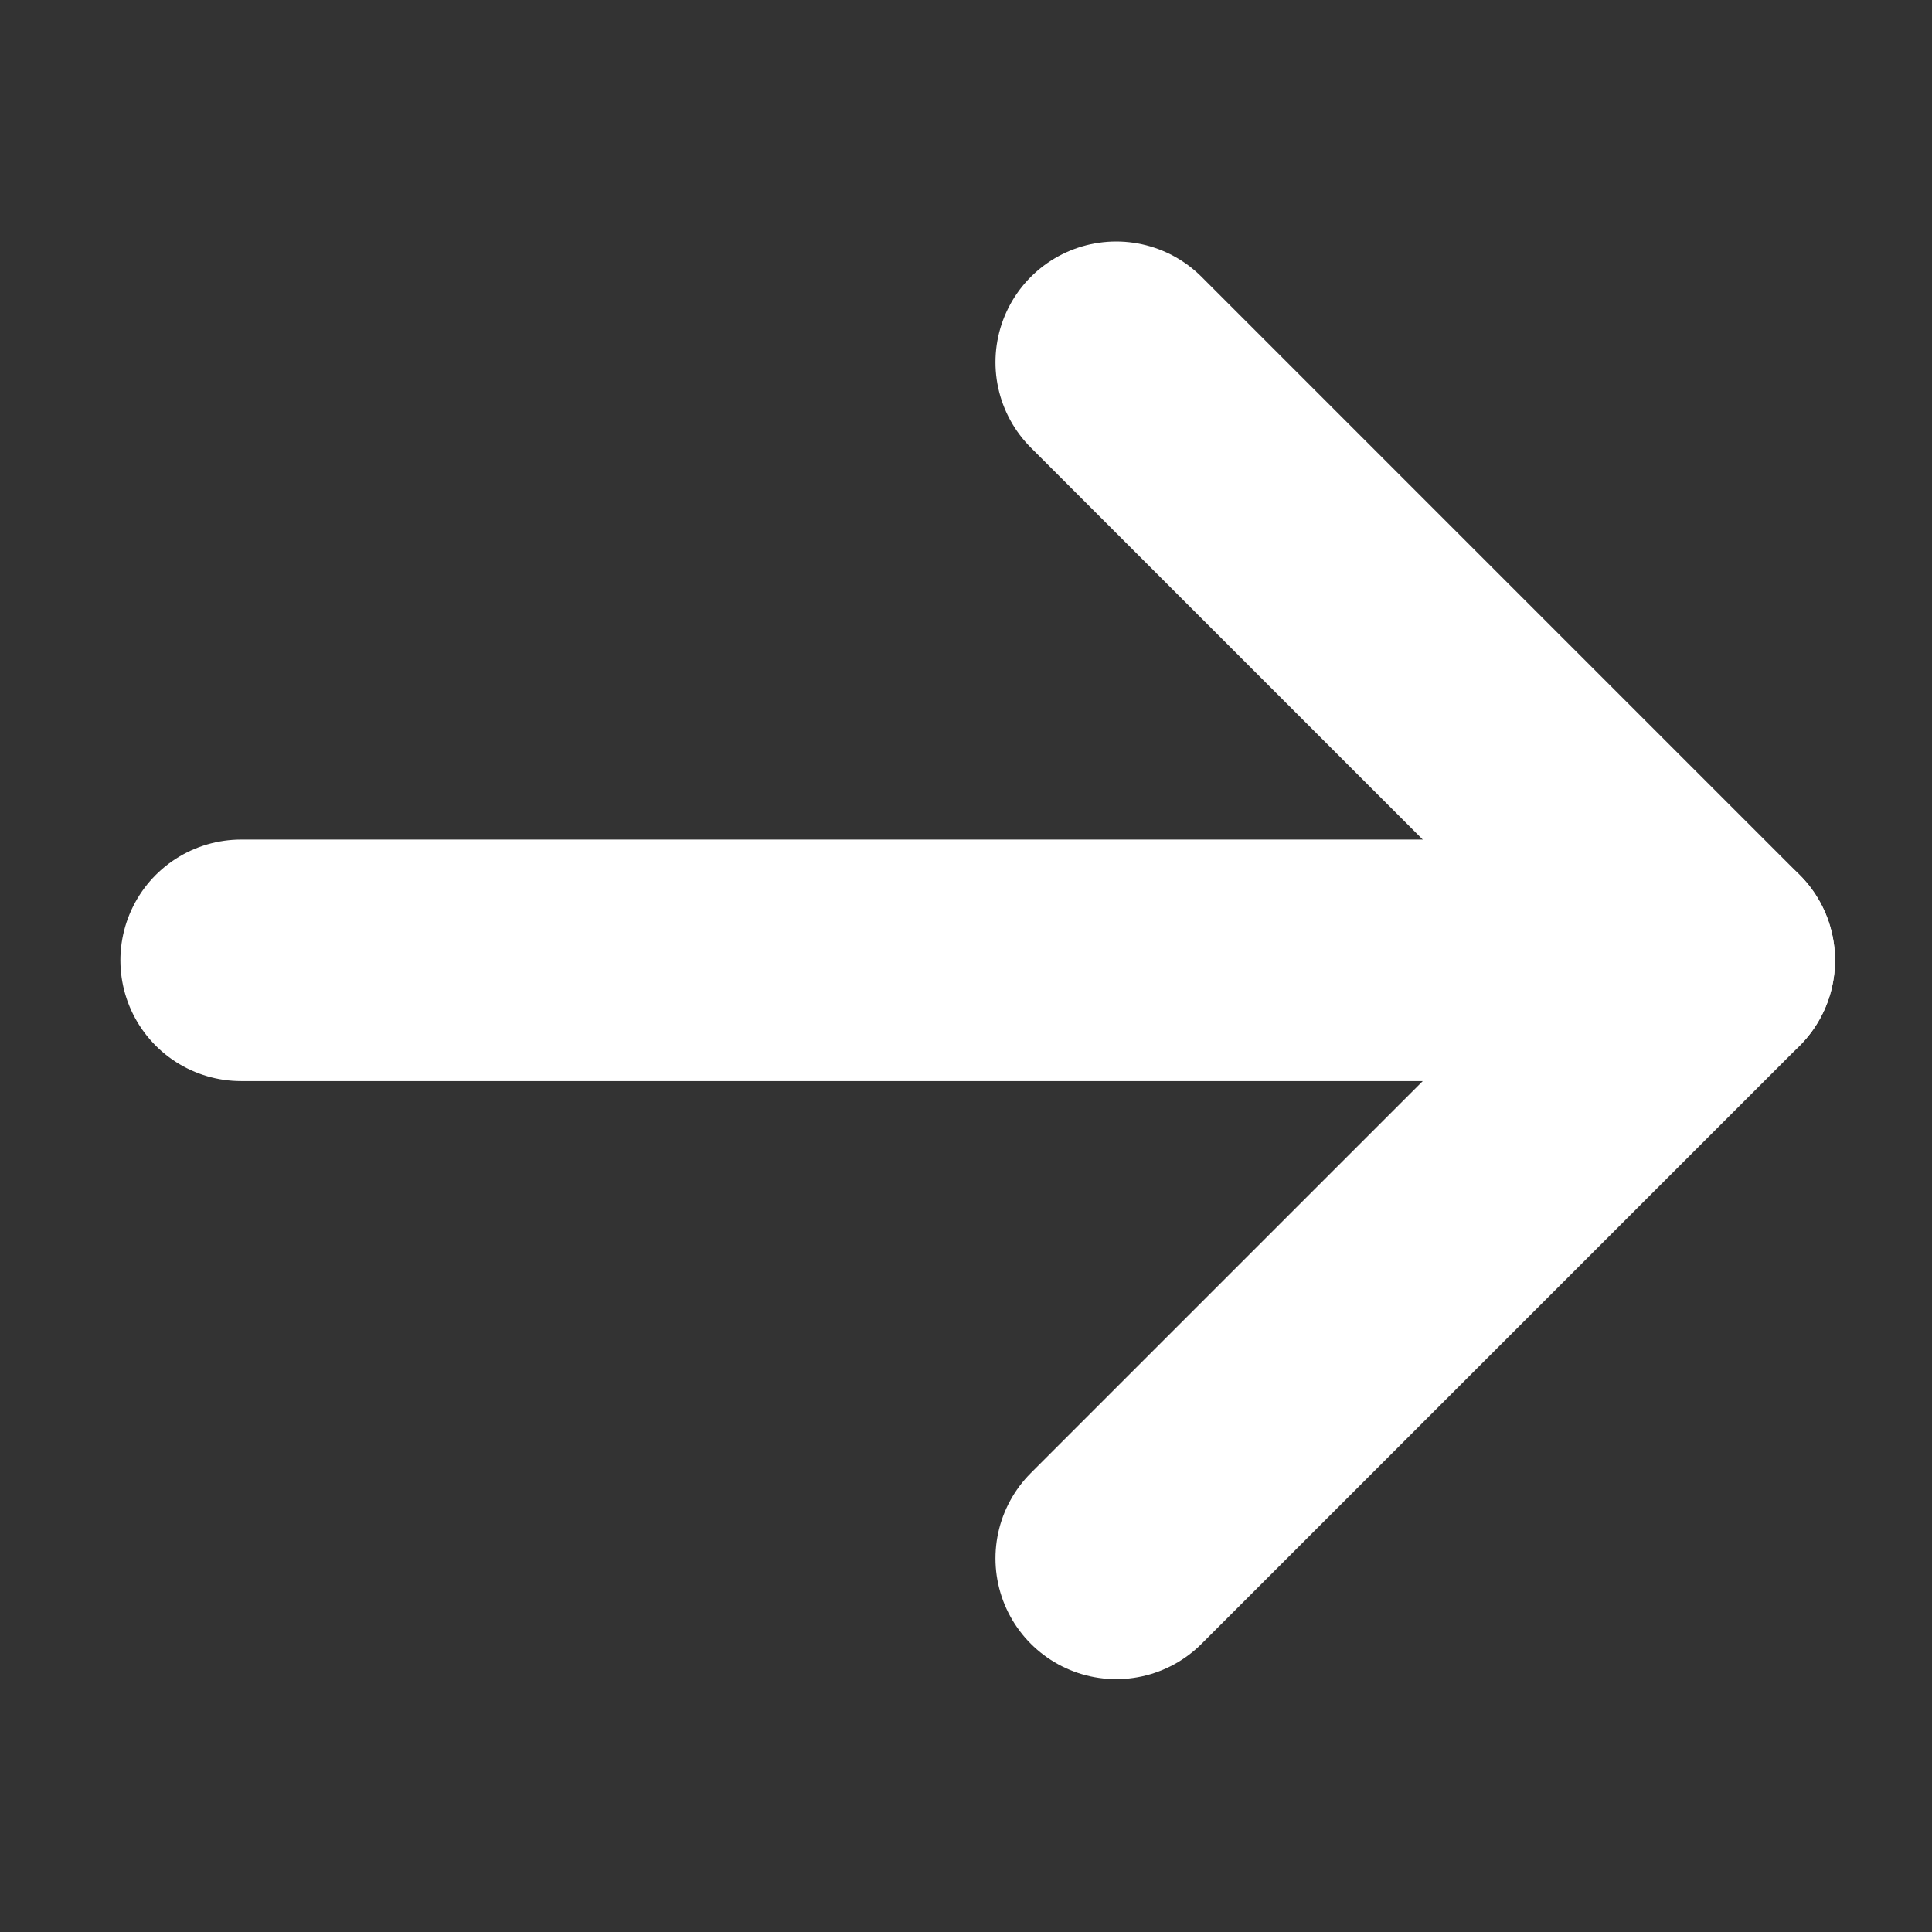
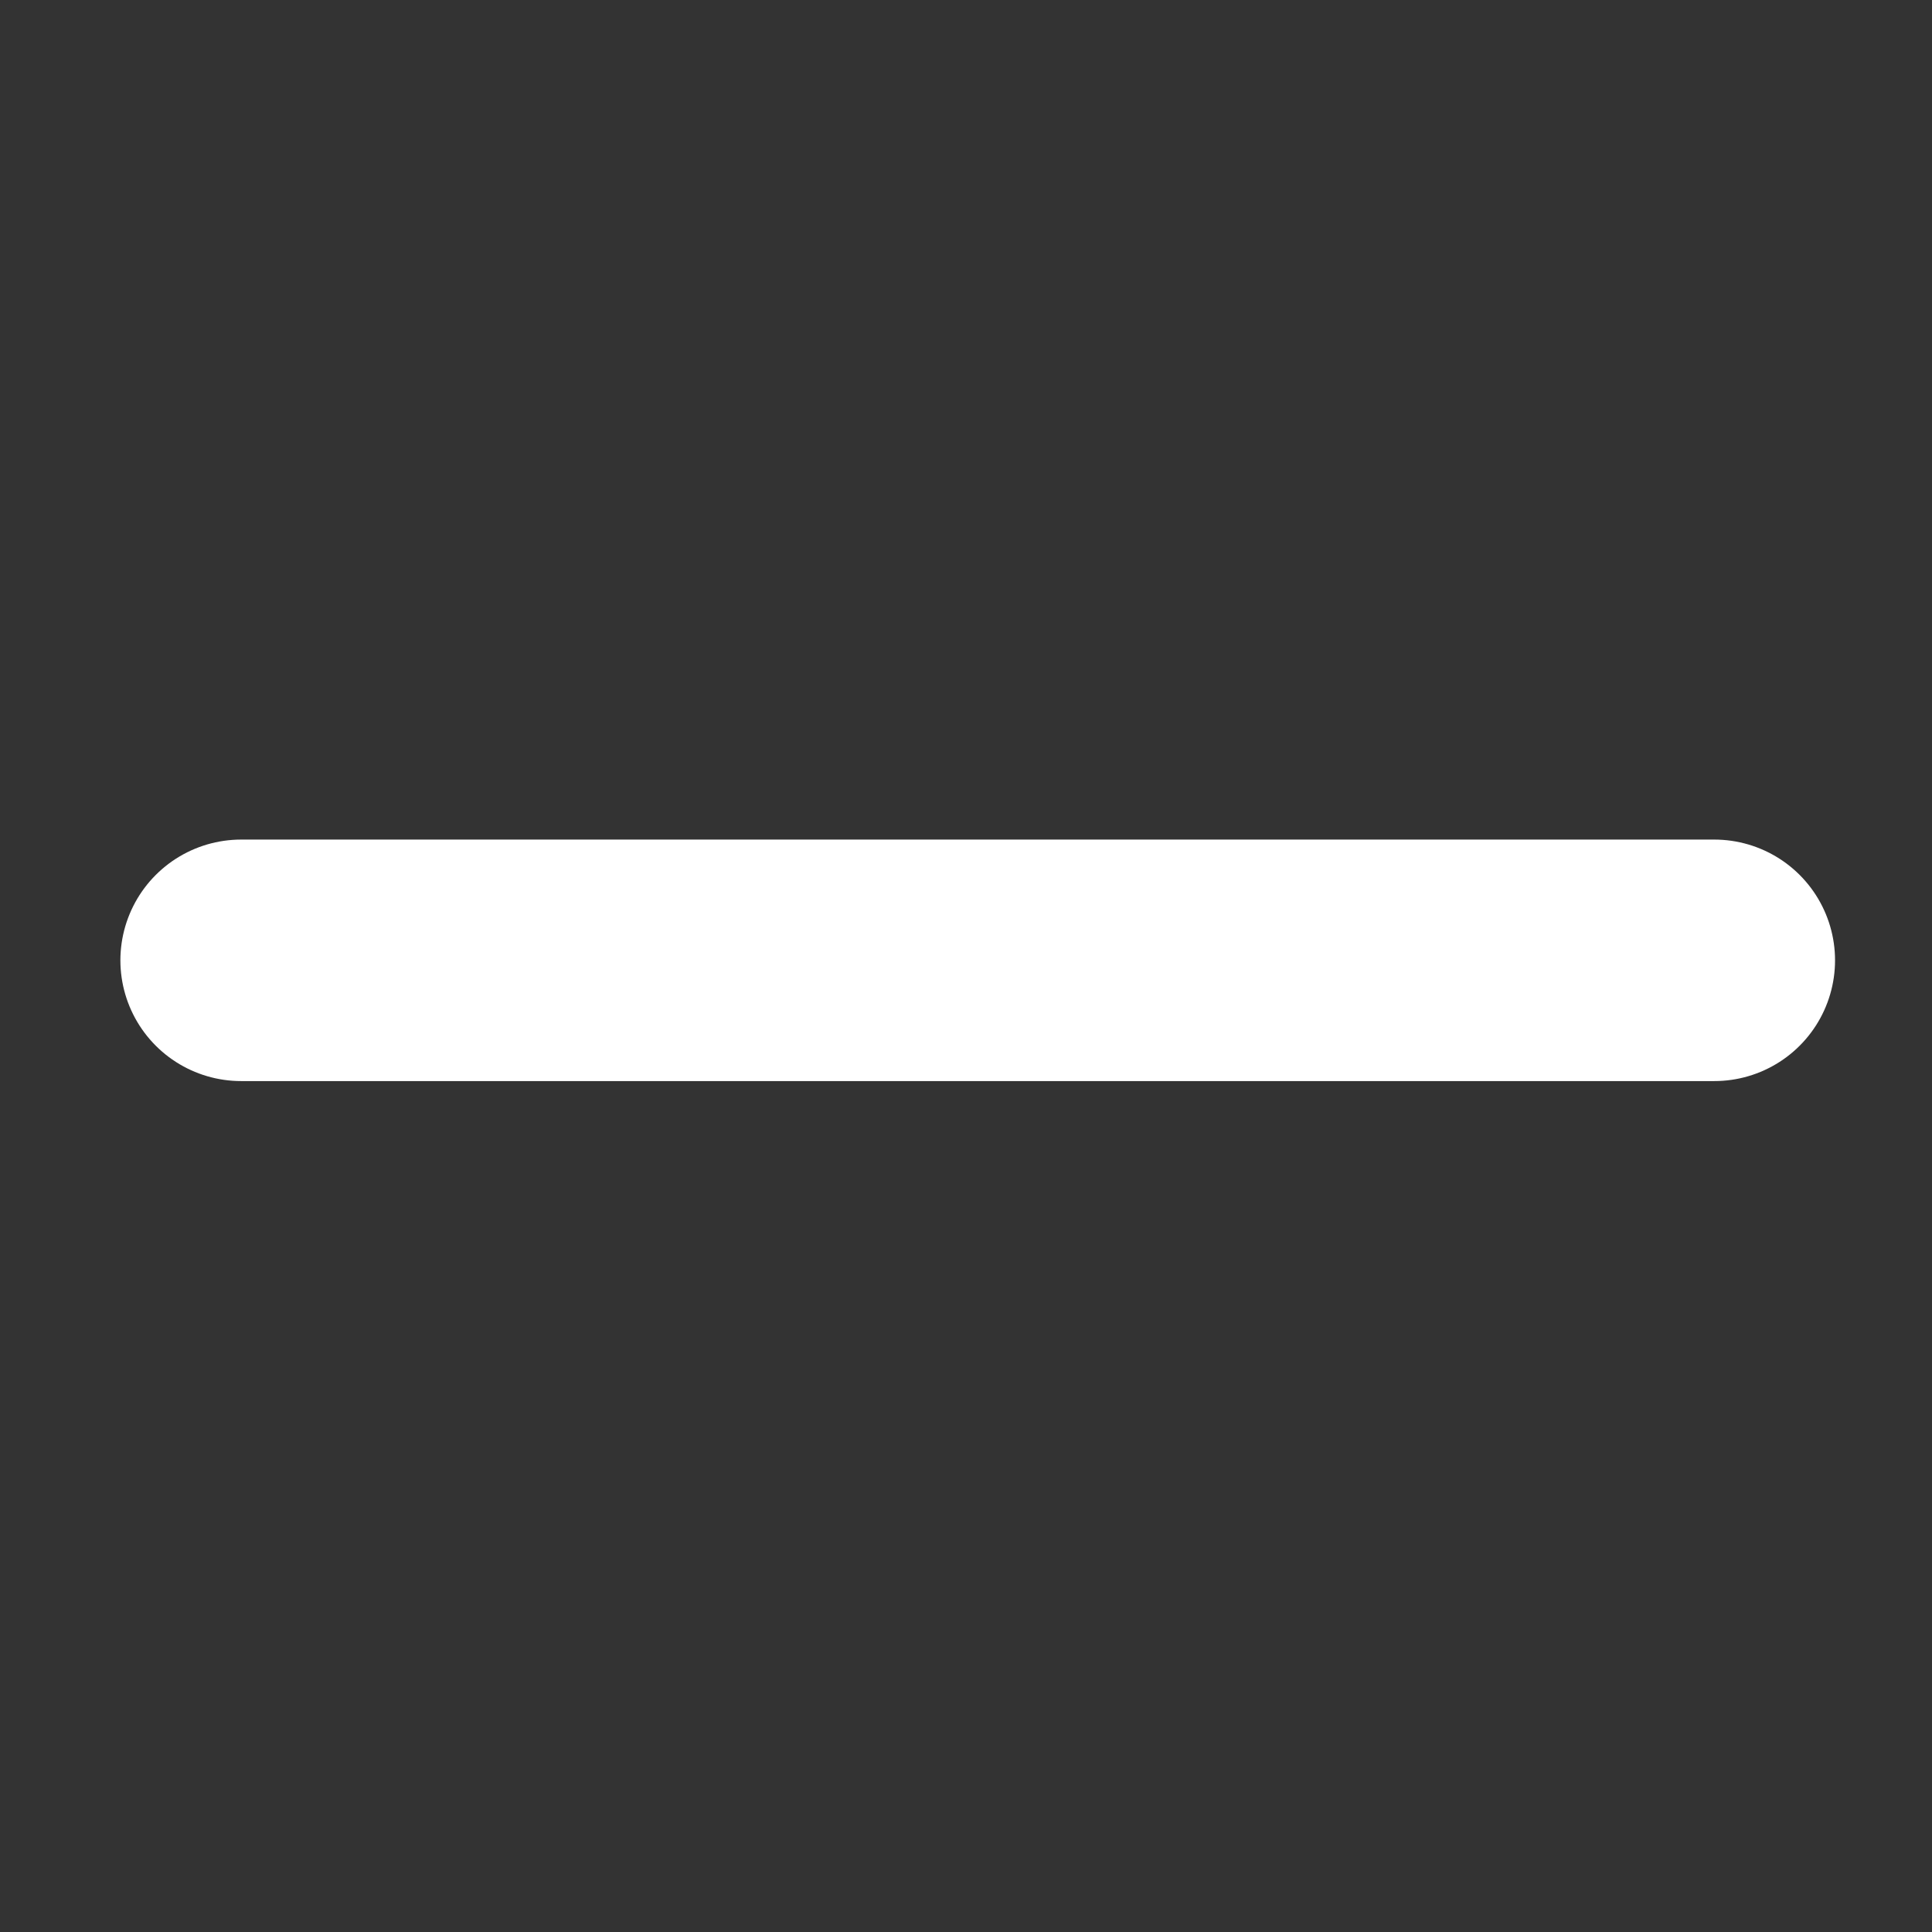
<svg xmlns="http://www.w3.org/2000/svg" width="16" height="16" viewBox="0 0 16 16">
  <rect x="0" y="0" width="16" height="16" fill="#333333" stroke="none" />
  <g id="Group_9216" data-name="Group 9216" transform="translate(-225 -519)">
    <rect id="Rectangle_1762" data-name="Rectangle 1762" width="16" height="16" transform="translate(225 519)" fill="none" />
    <g id="Icon_feather-arrow-left" data-name="Icon feather-arrow-left" transform="translate(246.697 539.406) rotate(180)">
      <path id="Path_7384" data-name="Path 7384" d="M19.7,18H7.5" transform="translate(0 -5.547)" fill="none" stroke="#fff" stroke-linecap="round" stroke-linejoin="round" stroke-width="2" />
-       <path id="Path_7385" data-name="Path 7385" d="M12.453,17.406,7.5,12.453,12.453,7.5" fill="none" stroke="#fff" stroke-linecap="round" stroke-linejoin="round" stroke-width="2" />
    </g>
  </g>
</svg>